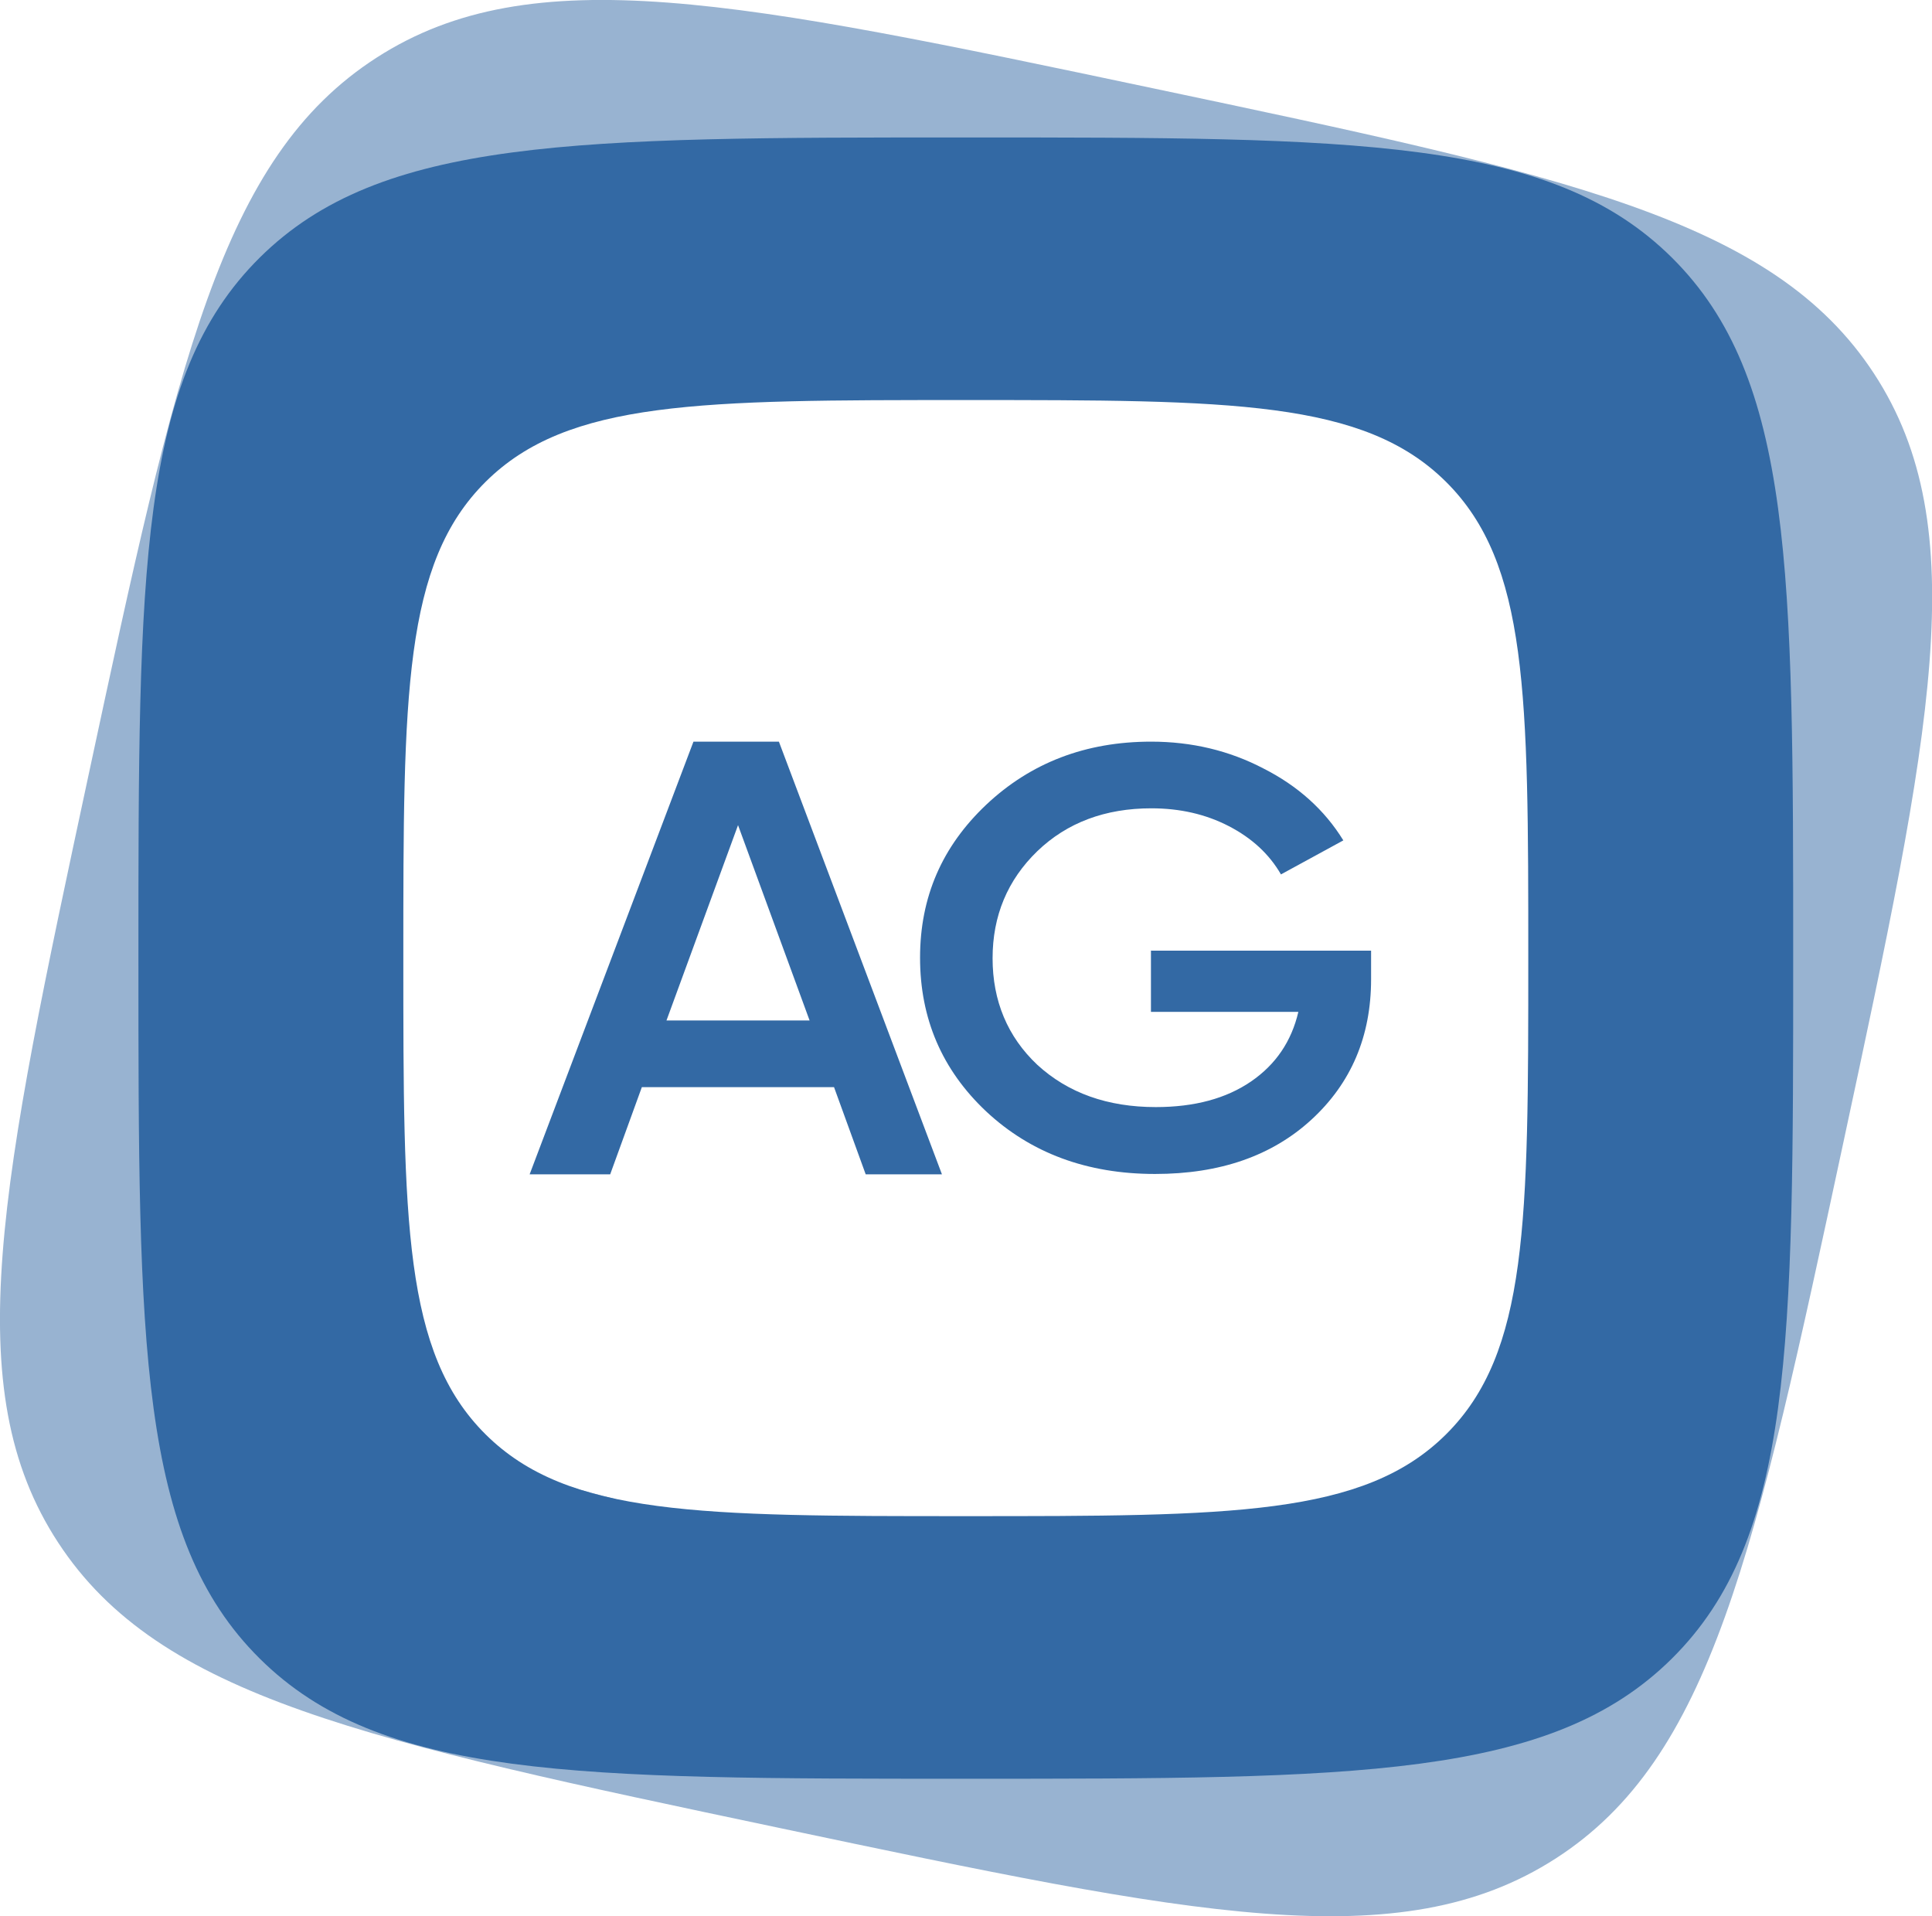
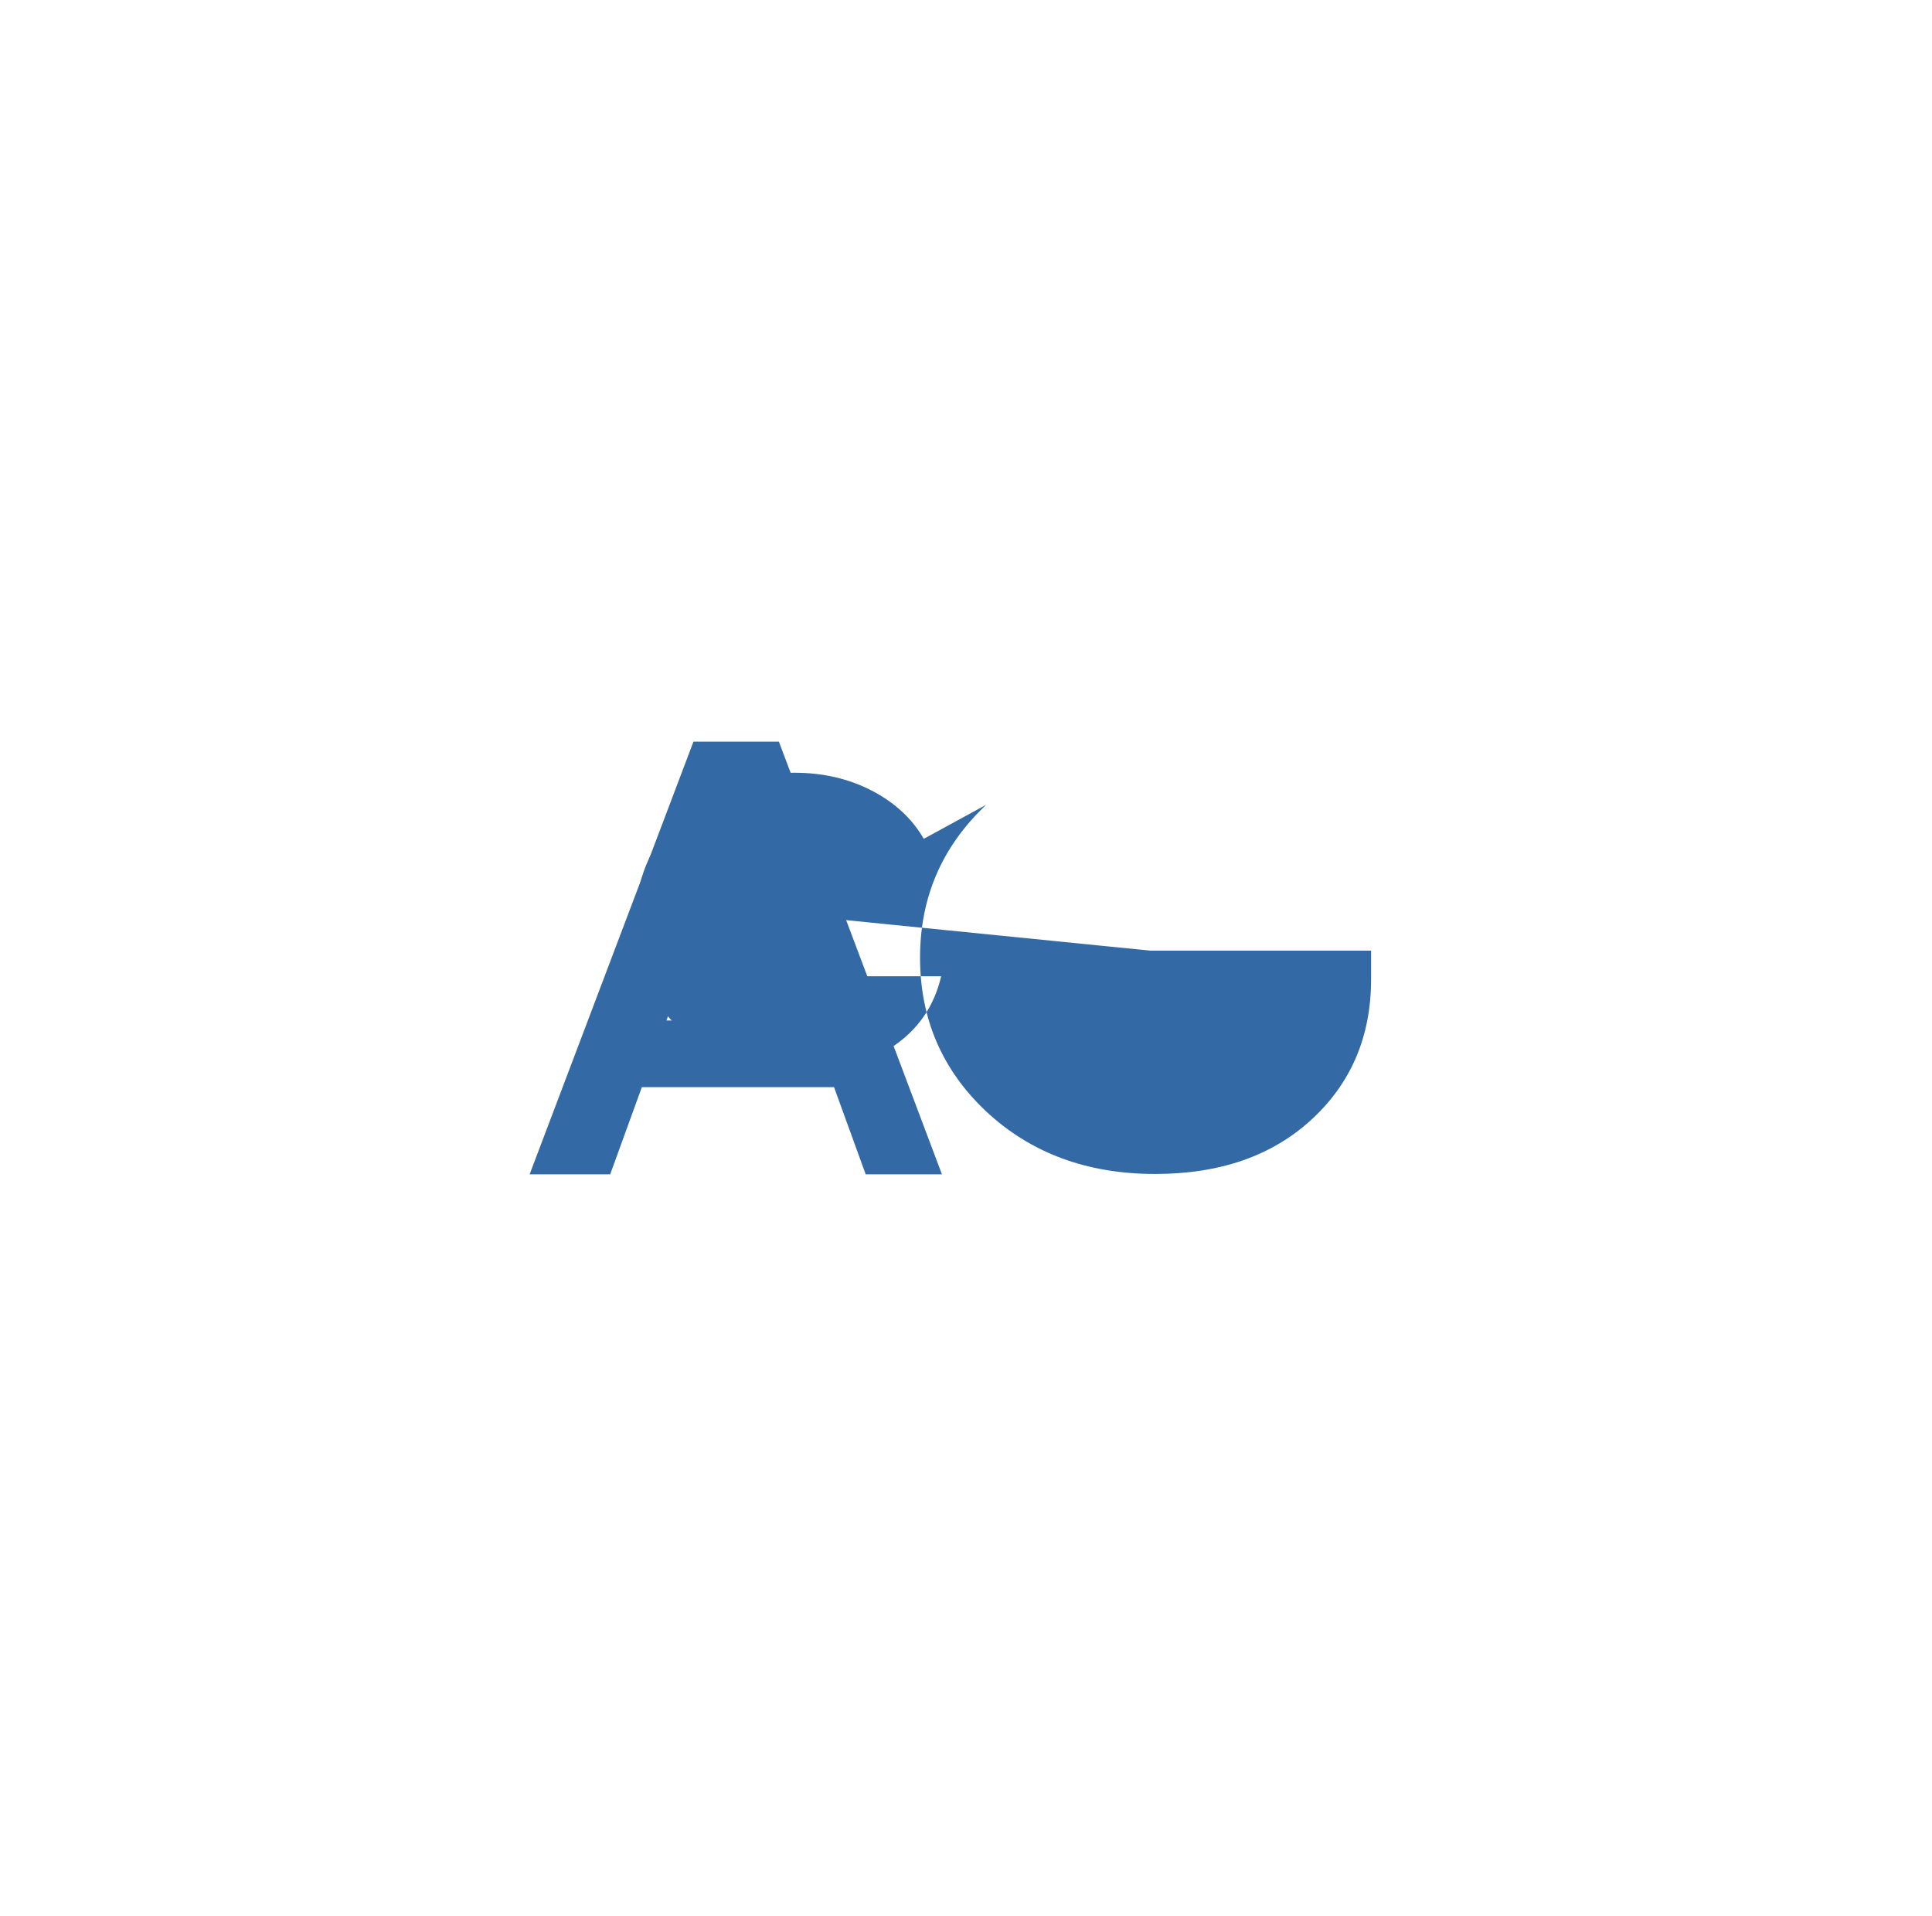
<svg xmlns="http://www.w3.org/2000/svg" id="_Слой_2" data-name="Слой 2" viewBox="0 0 98.82 98">
  <defs>
    <style> .cls-1, .cls-2 { fill: #3369a4; } .cls-2, .cls-3 { fill-rule: evenodd; } .cls-3 { fill: #98b3d1; } </style>
  </defs>
  <g id="_Слой_1-2" data-name="Слой 1">
-     <path class="cls-3" d="M19.26,2.95c-7.97,5.13-10.21,15.62-14.71,36.59C.05,60.52-2.2,71,2.98,78.9c5.17,7.9,15.75,10.13,36.9,14.59,21.15,4.46,31.72,6.69,39.69,1.56,7.97-5.13,10.21-15.62,14.71-36.59,4.5-20.97,6.74-31.46,1.57-39.36-5.17-7.9-15.75-10.13-36.9-14.59C37.8.05,27.22-2.18,19.26,2.95ZM28.9,17.66c-5.42,3.49-6.95,10.62-10,24.88-3.06,14.26-4.59,21.39-1.07,26.76,3.52,5.37,10.71,6.89,25.09,9.92,14.38,3.03,21.57,4.55,26.99,1.06,5.42-3.49,6.95-10.62,10-24.88,3.06-14.26,4.59-21.39,1.07-26.76-3.52-5.37-10.71-6.89-25.09-9.92-14.38-3.03-21.57-4.55-26.99-1.06Z" />
-     <path class="cls-2" d="M13.28,13.18c-6.2,6.15-6.2,16.04-6.2,35.82s0,29.67,6.2,35.82c6.2,6.15,16.17,6.15,36.12,6.15s29.92,0,36.12-6.15c6.2-6.15,6.2-16.04,6.2-35.82s0-29.67-6.2-35.82c-6.2-6.15-16.17-6.15-36.12-6.15s-29.92,0-36.12,6.15ZM24.84,24.64c-4.21,4.18-4.21,10.9-4.21,24.36s0,20.18,4.21,24.36c4.21,4.18,11,4.18,24.56,4.18s20.35,0,24.56-4.18c4.21-4.18,4.21-10.9,4.21-24.36s0-20.18-4.21-24.36c-4.21-4.18-11-4.18-24.56-4.18s-20.35,0-24.56,4.18Z" />
    <path class="cls-1" d="M48.19,60.06h-3.91l-1.62-4.46h-9.83l-1.62,4.46h-4.12l8.38-22.13h4.37l8.34,22.13ZM37.75,42.2l-3.66,9.99h7.32l-3.66-9.99Z" />
-     <path class="cls-1" d="M58.85,48.62h11.28v1.46c0,2.92-1.02,5.32-3.06,7.19-2.02,1.85-4.68,2.77-7.99,2.77-3.48,0-6.36-1.07-8.64-3.2-2.26-2.13-3.38-4.75-3.38-7.86s1.13-5.69,3.38-7.82c2.28-2.15,5.09-3.23,8.44-3.23,2.08,0,4,.46,5.74,1.37,1.76.89,3.13,2.12,4.09,3.68l-3.19,1.74c-.6-1.04-1.49-1.86-2.67-2.47-1.18-.61-2.5-.91-3.96-.91-2.36,0-4.31.73-5.83,2.19-1.53,1.48-2.29,3.31-2.29,5.48s.76,4.01,2.29,5.45c1.57,1.44,3.59,2.16,6.06,2.16,1.98,0,3.6-.44,4.87-1.31s2.07-2.06,2.42-3.56h-7.54v-3.14Z" />
+     <path class="cls-1" d="M58.85,48.62h11.28v1.46c0,2.92-1.02,5.32-3.06,7.19-2.02,1.85-4.68,2.77-7.99,2.77-3.48,0-6.36-1.07-8.64-3.2-2.26-2.13-3.38-4.75-3.38-7.86s1.13-5.69,3.38-7.82l-3.19,1.74c-.6-1.04-1.49-1.86-2.67-2.47-1.18-.61-2.5-.91-3.96-.91-2.36,0-4.31.73-5.83,2.19-1.53,1.48-2.29,3.31-2.29,5.48s.76,4.01,2.29,5.45c1.57,1.44,3.59,2.16,6.06,2.16,1.98,0,3.6-.44,4.87-1.31s2.07-2.06,2.42-3.56h-7.54v-3.14Z" />
  </g>
</svg>